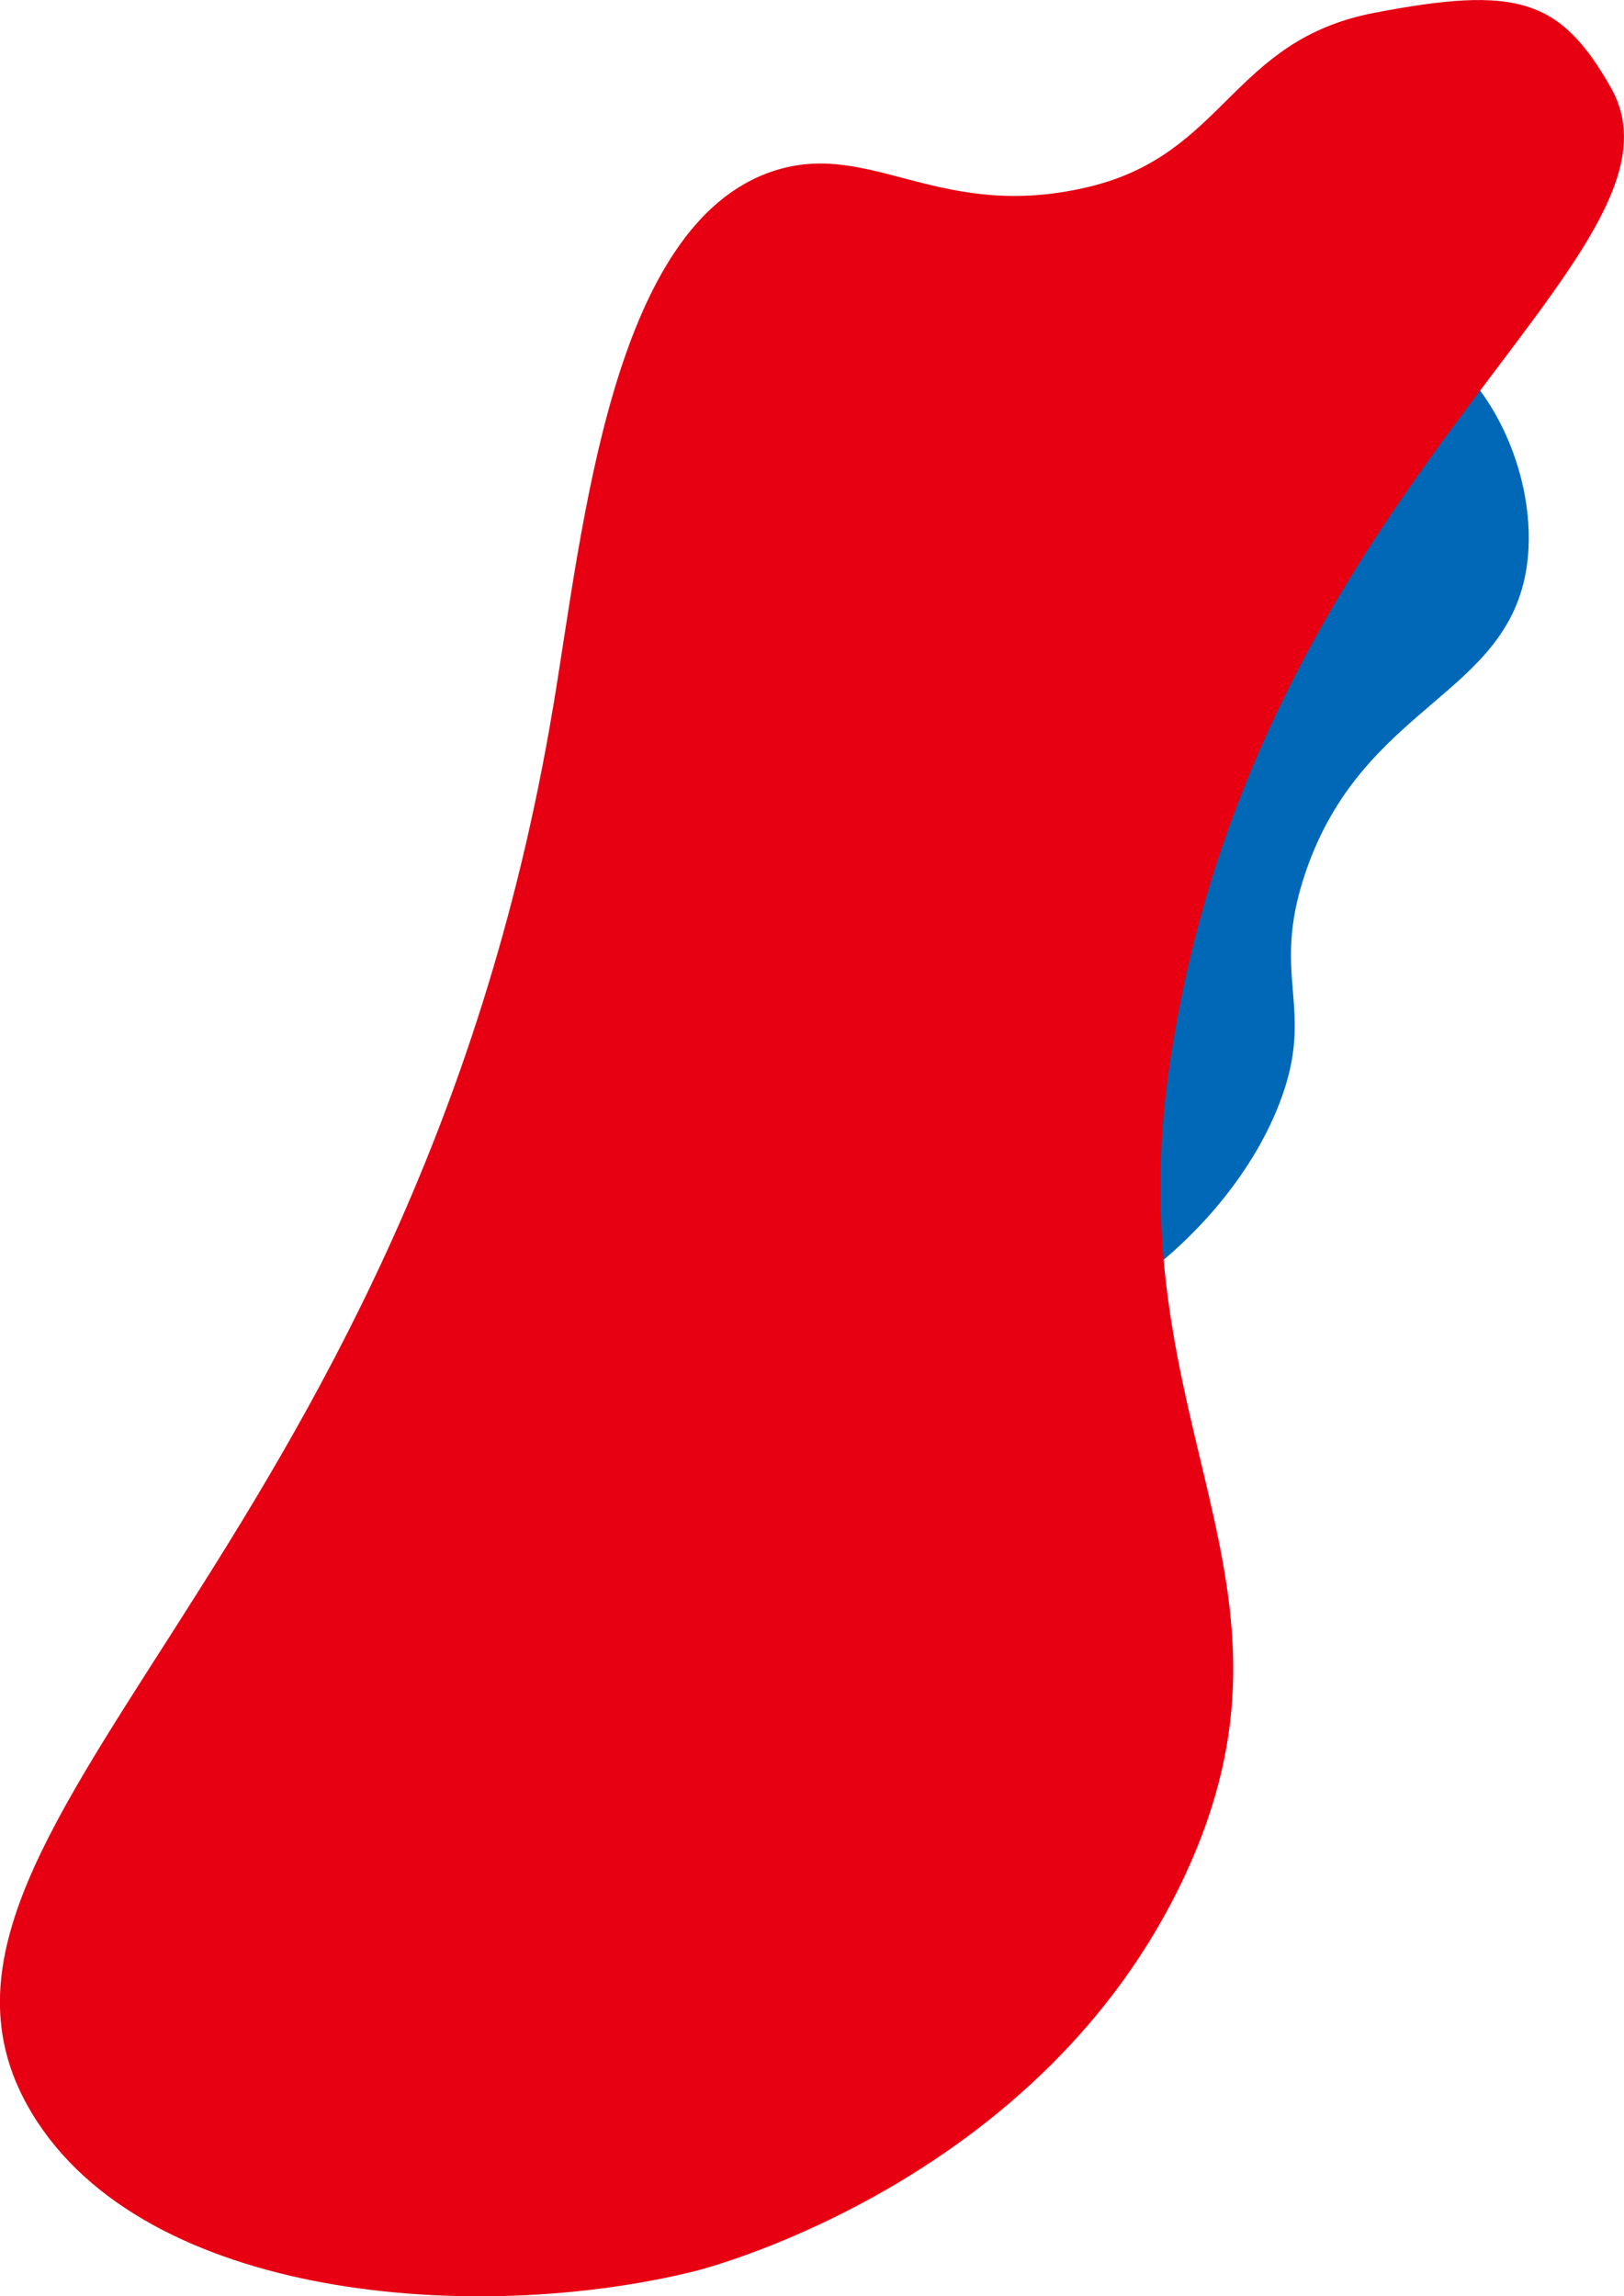
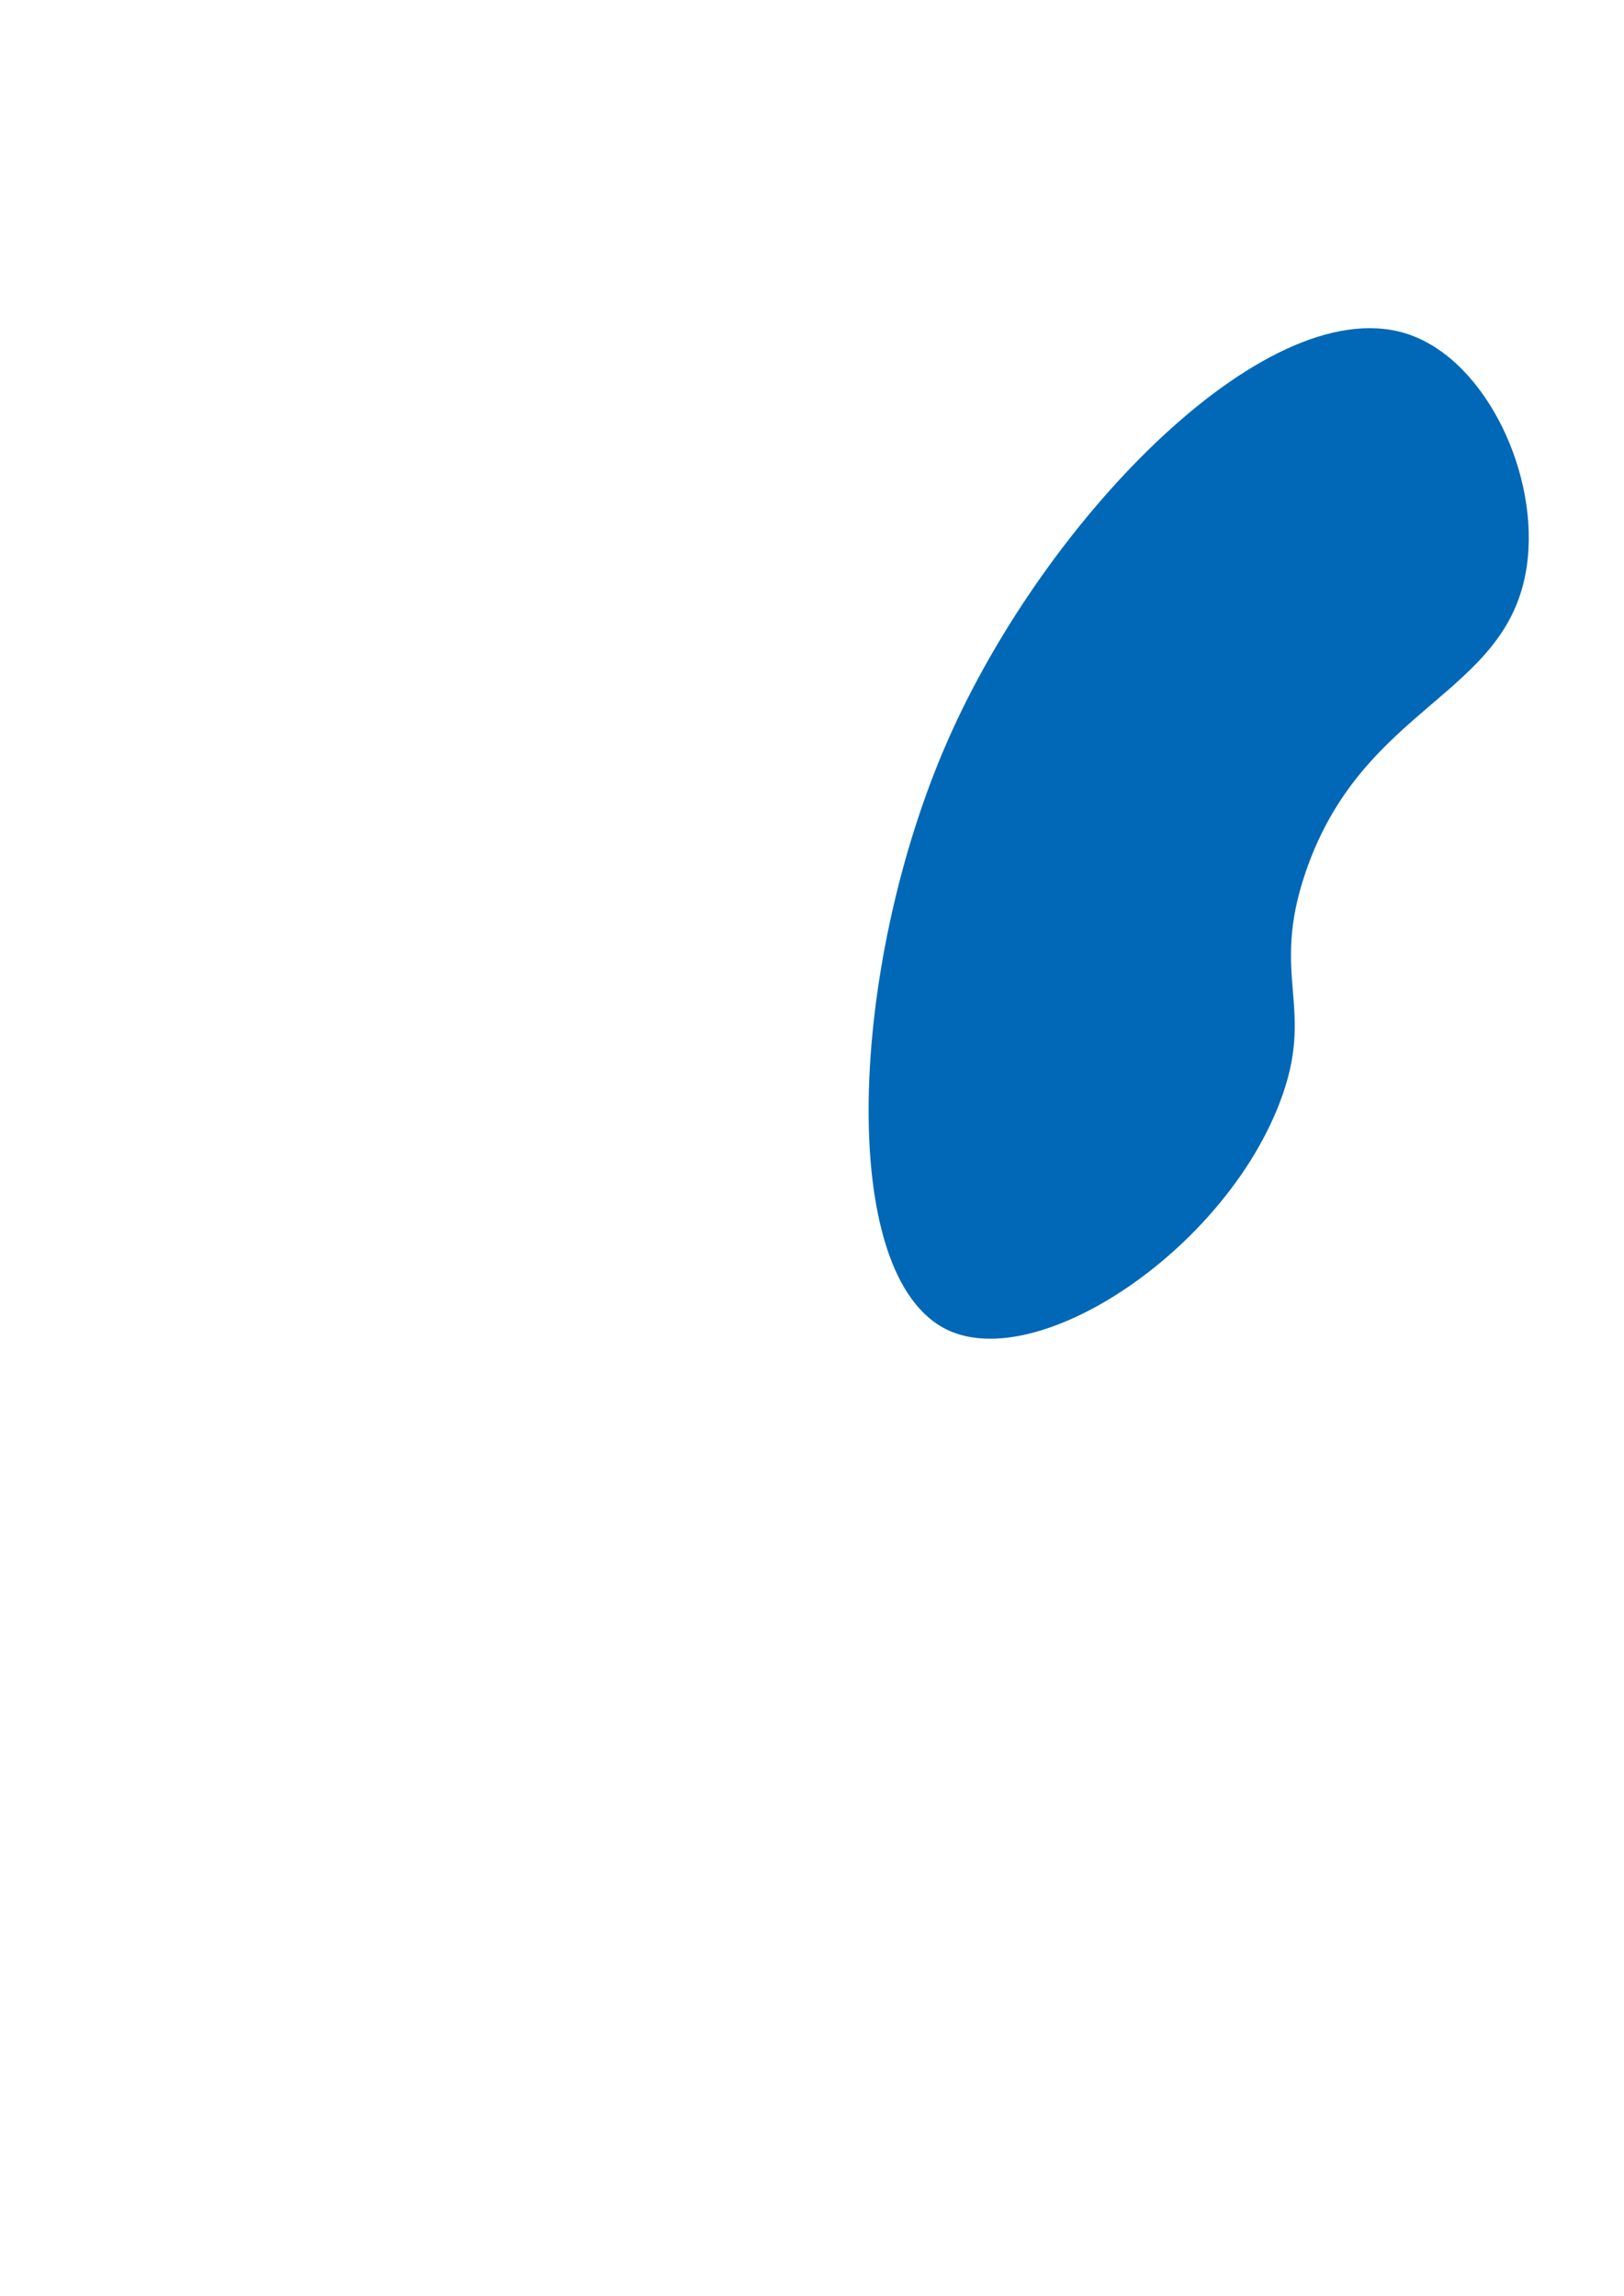
<svg xmlns="http://www.w3.org/2000/svg" id="_レイヤー_2" data-name="レイヤー 2" viewBox="0 0 348 492">
  <defs>
    <style>
      .cls-1 {
        fill: #e60012;
      }

      .cls-2 {
        fill: #0068b7;
      }
    </style>
  </defs>
  <g id="_背景" data-name="背景">
    <g>
      <path class="cls-2" d="M302.34,71.82c16.3,5.91,27.69,30.19,24.81,49.62-4.12,27.84-35.09,29.44-47.37,65.41-7.79,22.83,2.4,28.89-5.64,49.62-12.28,31.7-51.63,57.66-71.05,48.5-24.06-11.35-21.12-78.26,0-126.32,21.2-48.24,69.55-97.61,99.25-86.84Z" />
-       <path class="cls-1" d="M118.5,151.64c6.49-38.88,12.51-103.75,47.37-115.04,20.93-6.78,35.52,11.18,67.67,3.38,29.06-7.05,30.34-31.33,60.9-37.22s39.89-3.1,50.75,16.02c20.43,35.97-76.86,84.69-94.74,210.67-10.94,77.04,32.98,109.28,3.38,172.56-30.38,64.94-101.29,83.69-104.89,84.59-46.56,11.55-117.87,6.44-142.11-33.83-36.11-60.01,80.96-117.23,111.66-301.13Z" />
    </g>
  </g>
</svg>